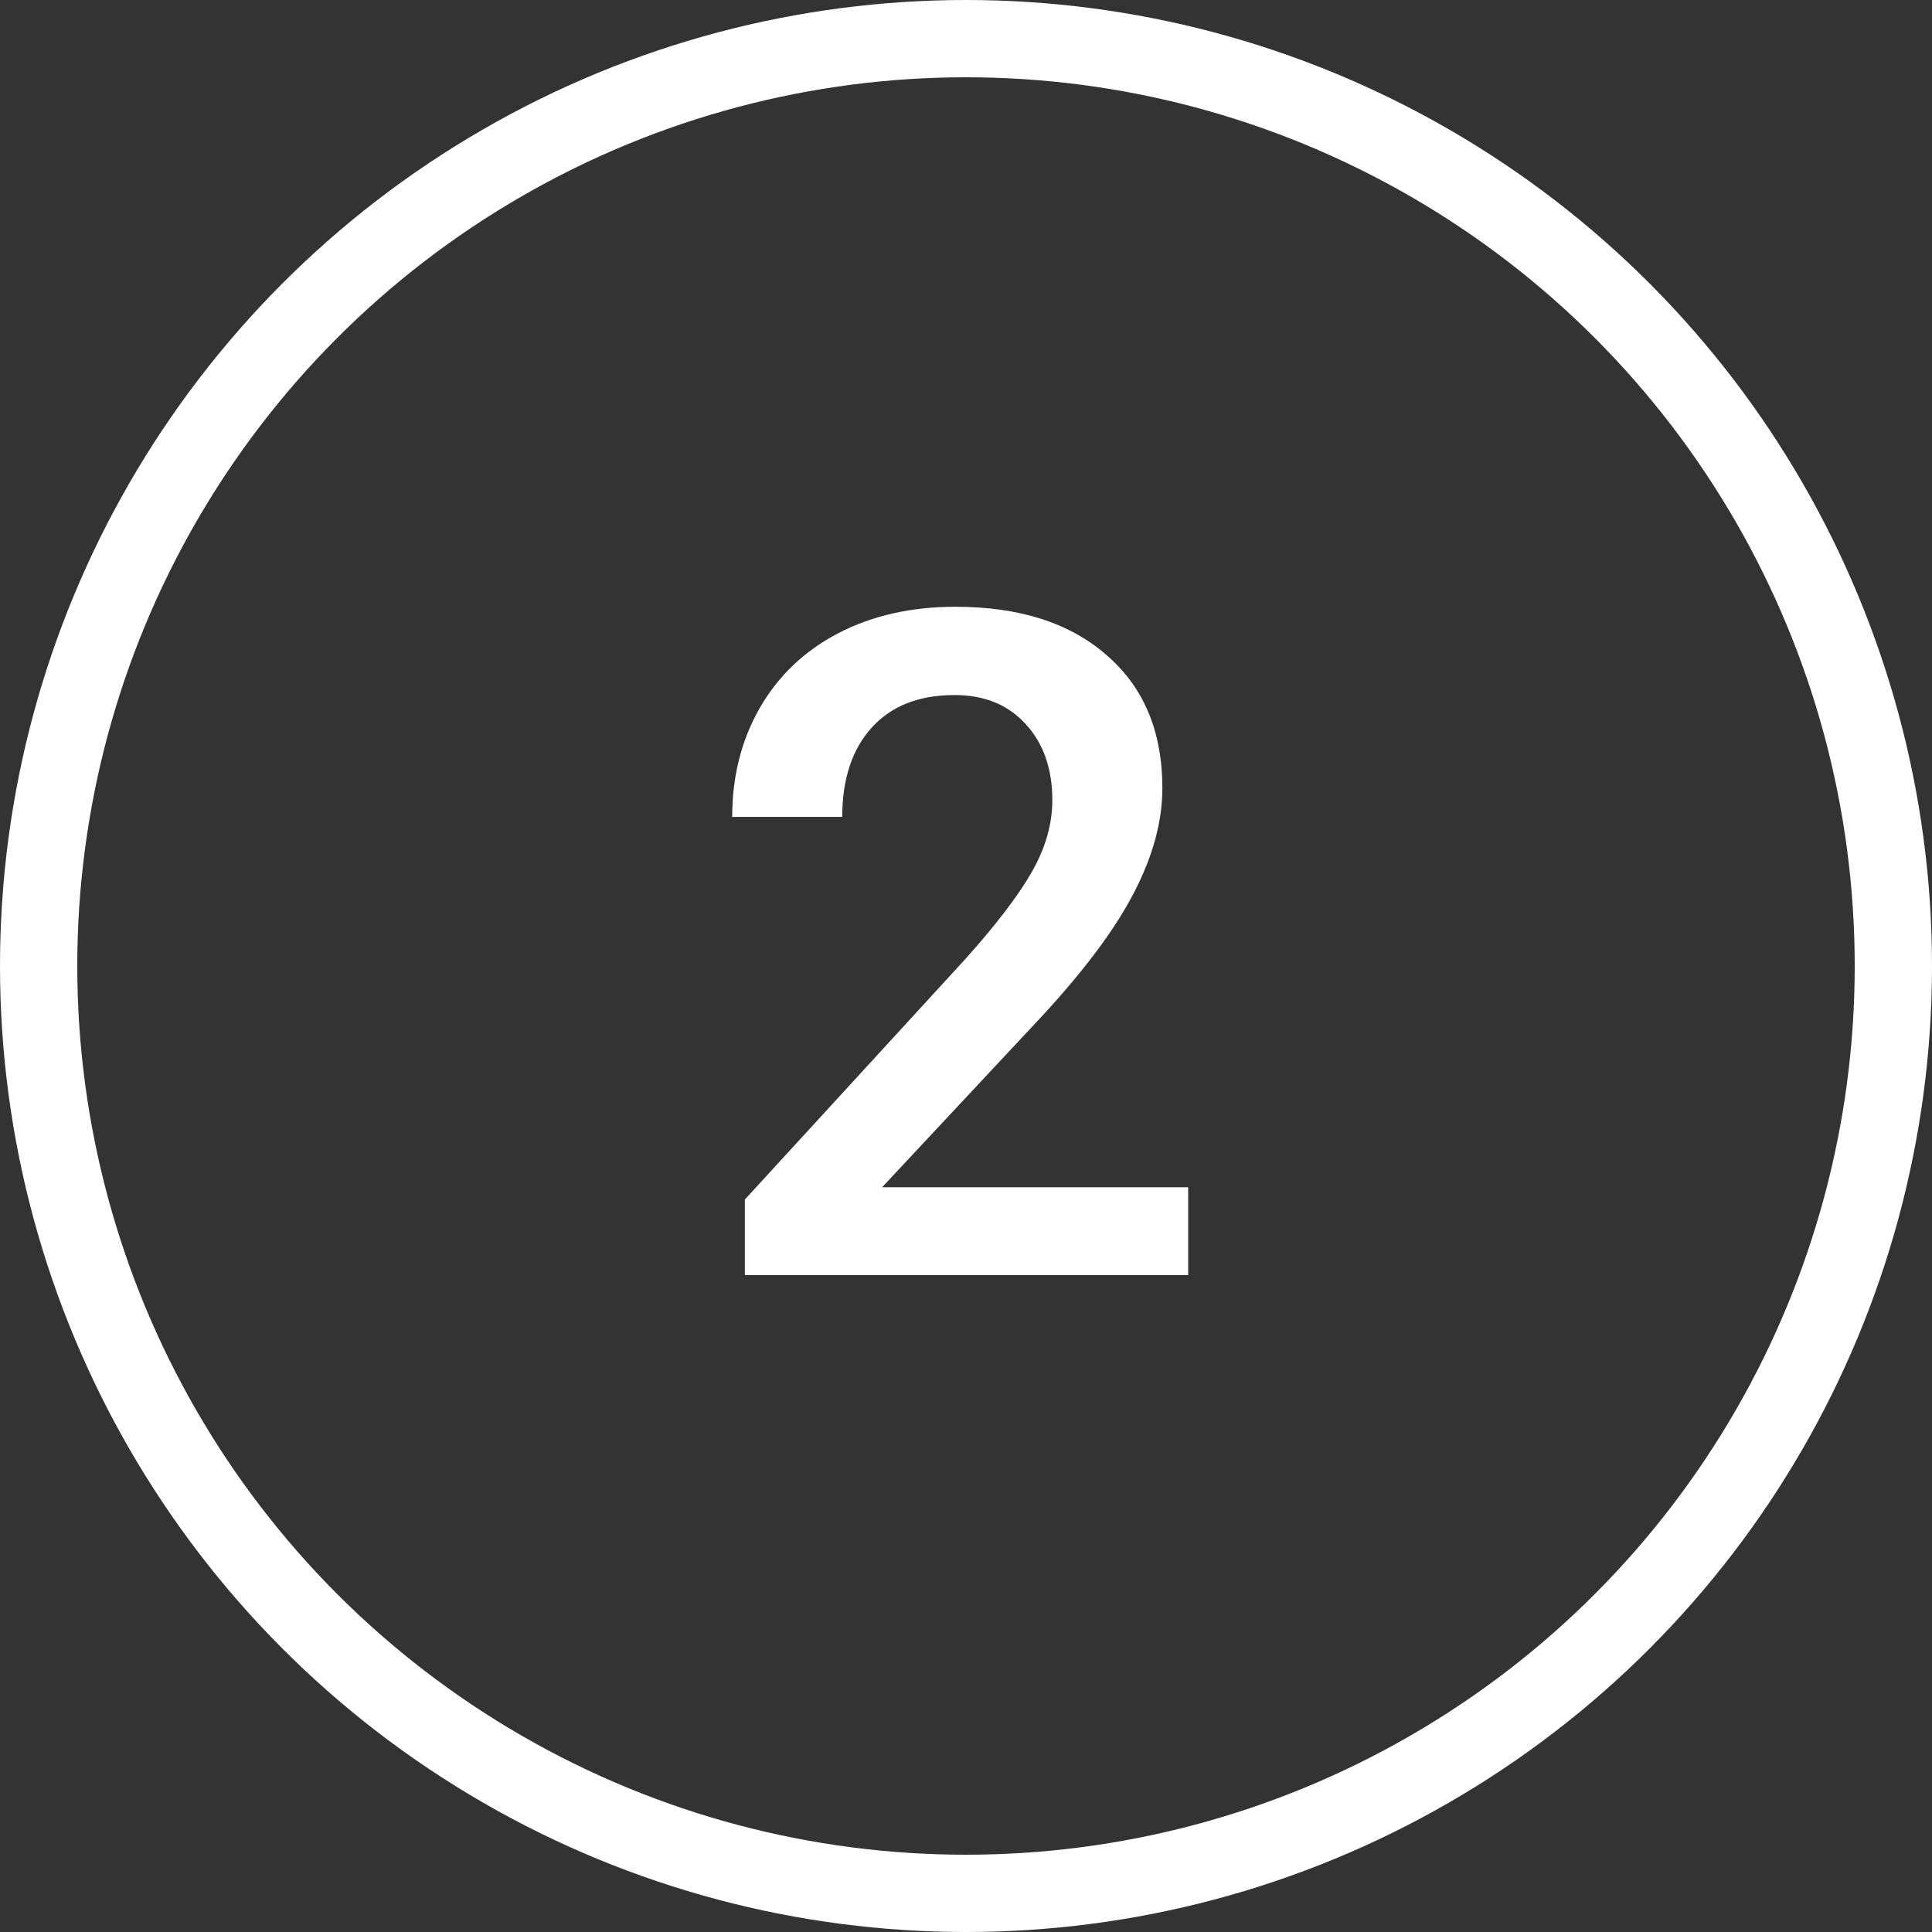
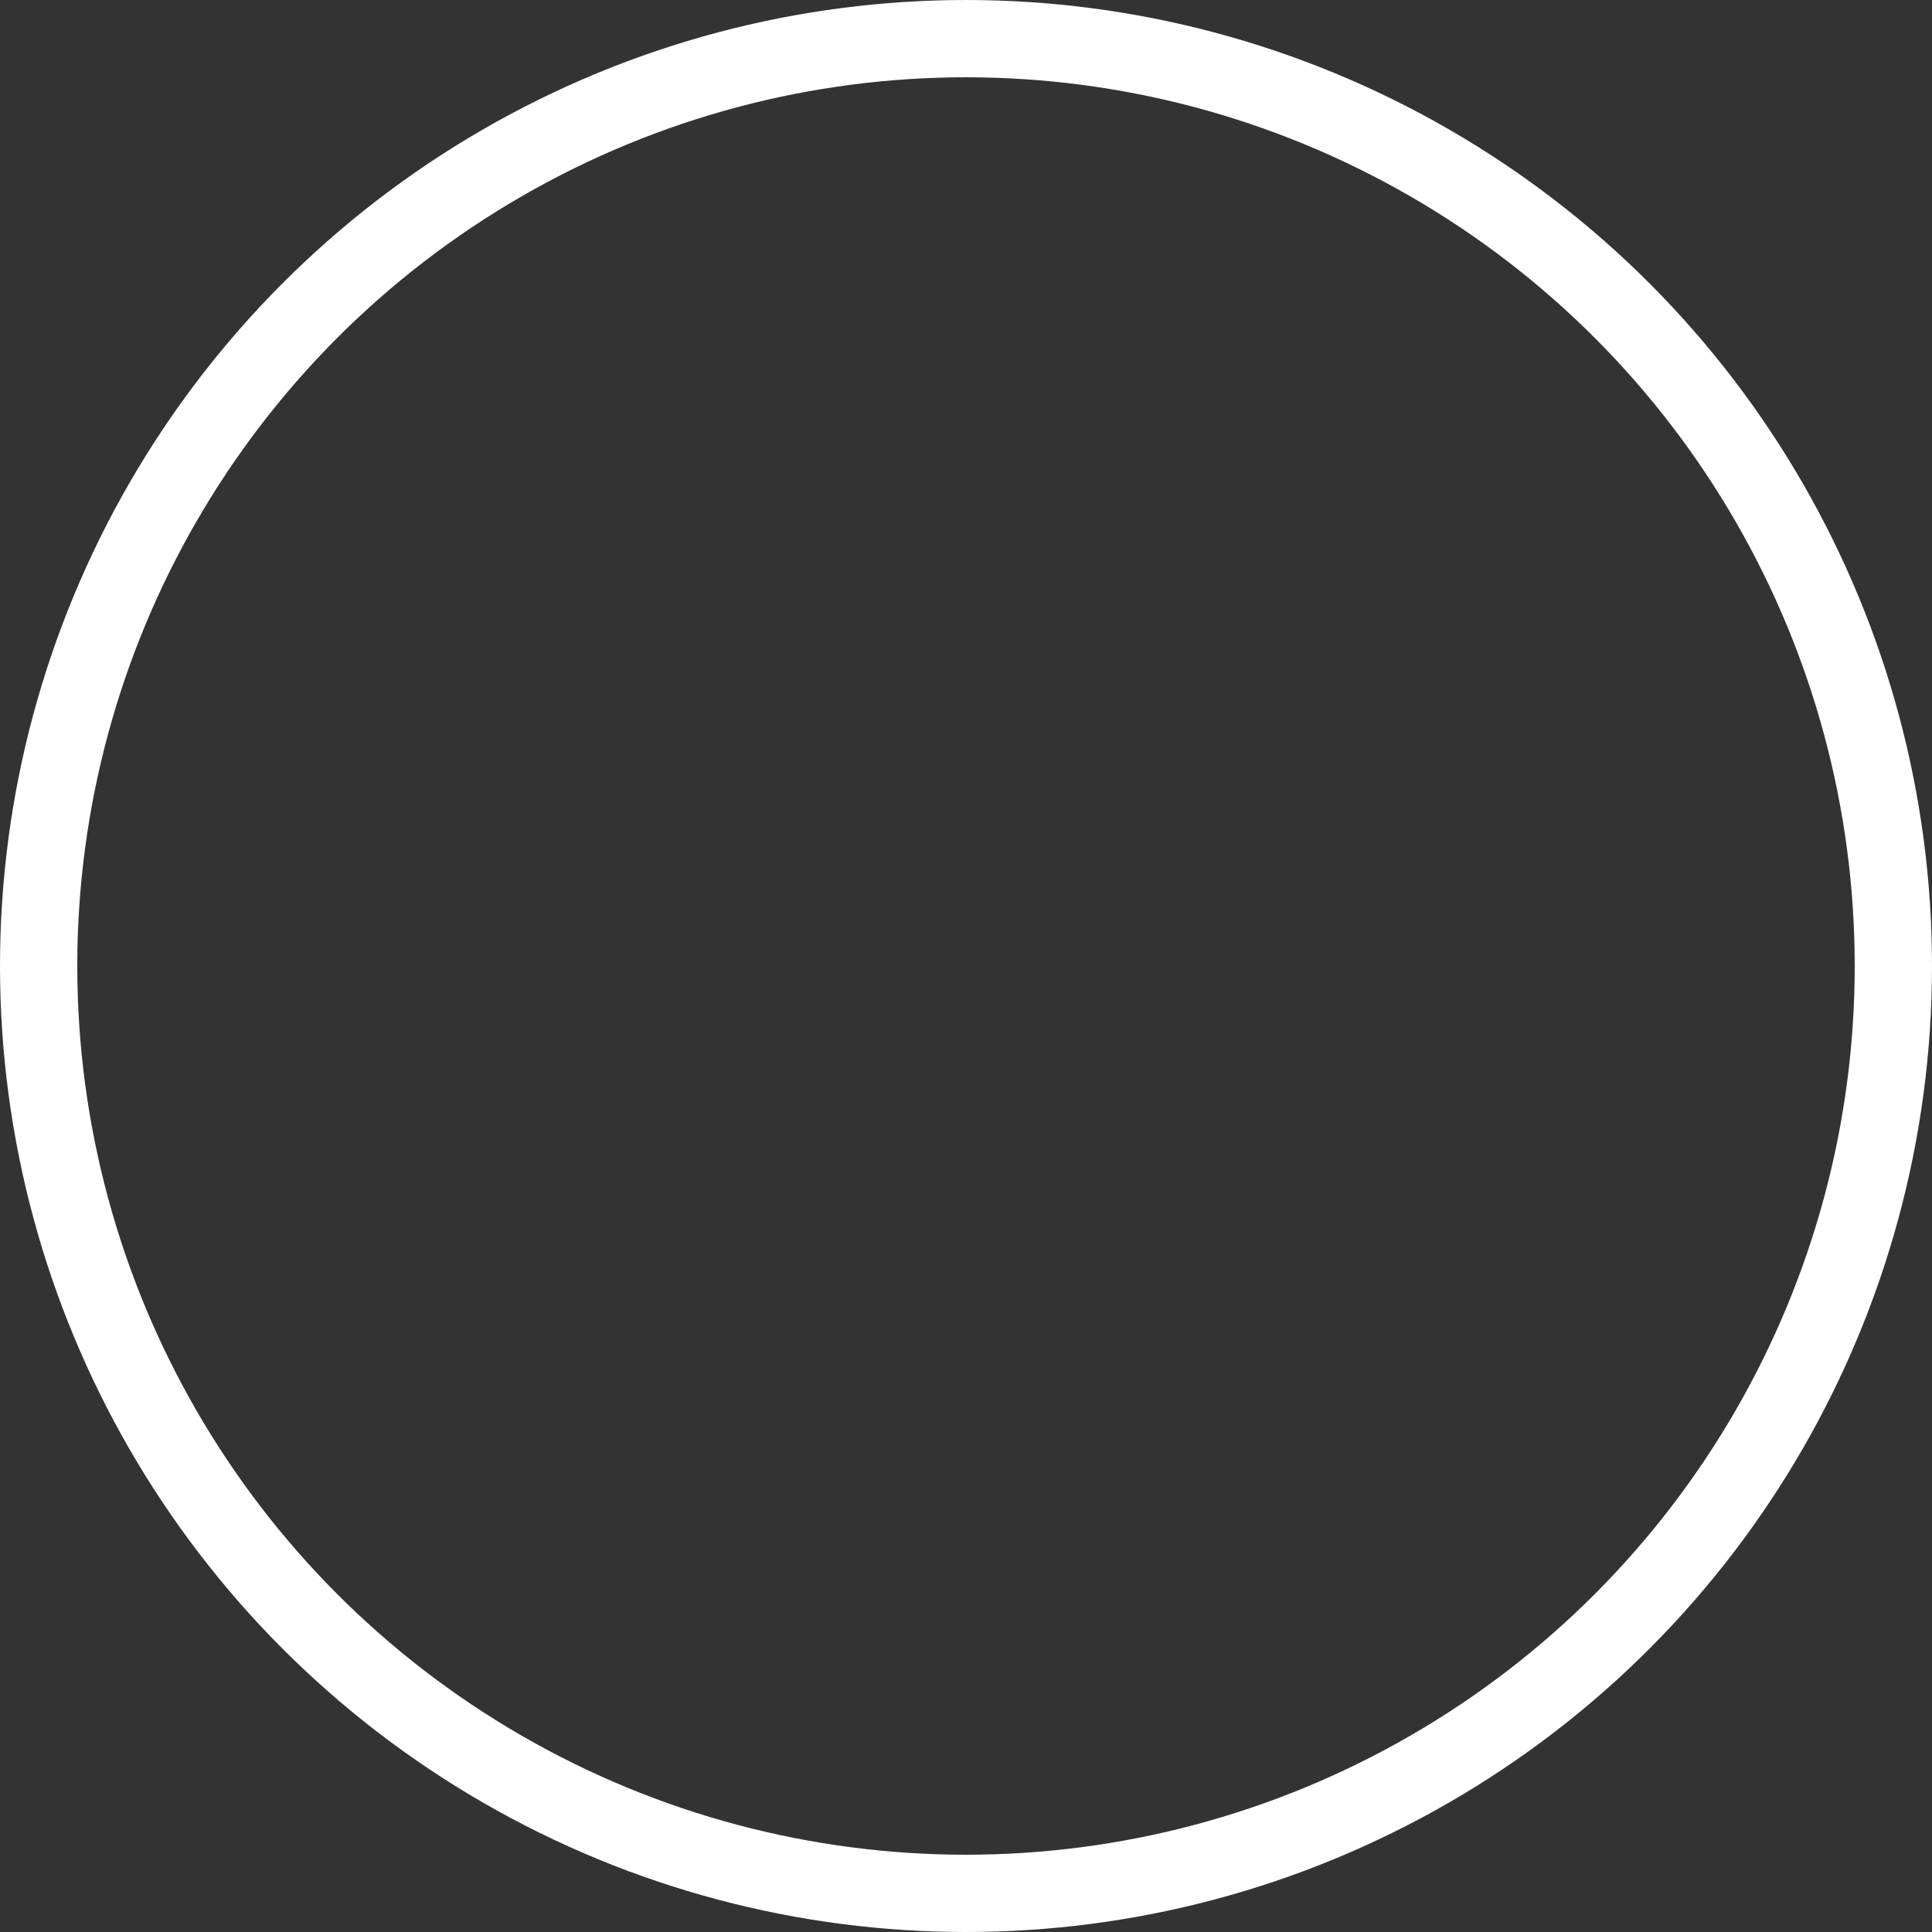
<svg xmlns="http://www.w3.org/2000/svg" width="50" height="50" viewBox="0 0 50 50" fill="none">
  <rect x="0" y="0" width="50" height="50" fill="#333333" stroke="none" />
  <circle cx="25" cy="25" r="24" stroke="white" stroke-width="2" />
-   <path d="M30.75 33H19.277V31.043L24.961 24.844C25.781 23.93 26.363 23.168 26.707 22.559C27.059 21.941 27.234 21.324 27.234 20.707C27.234 19.895 27.004 19.238 26.543 18.738C26.09 18.238 25.477 17.988 24.703 17.988C23.781 17.988 23.066 18.27 22.559 18.832C22.051 19.395 21.797 20.164 21.797 21.141H18.949C18.949 20.102 19.184 19.168 19.652 18.34C20.129 17.504 20.805 16.855 21.68 16.395C22.562 15.934 23.578 15.703 24.727 15.703C26.383 15.703 27.688 16.121 28.641 16.957C29.602 17.785 30.082 18.934 30.082 20.402C30.082 21.254 29.84 22.148 29.355 23.086C28.879 24.016 28.094 25.074 27 26.262L22.828 30.727H30.75V33Z" fill="white" />
</svg>